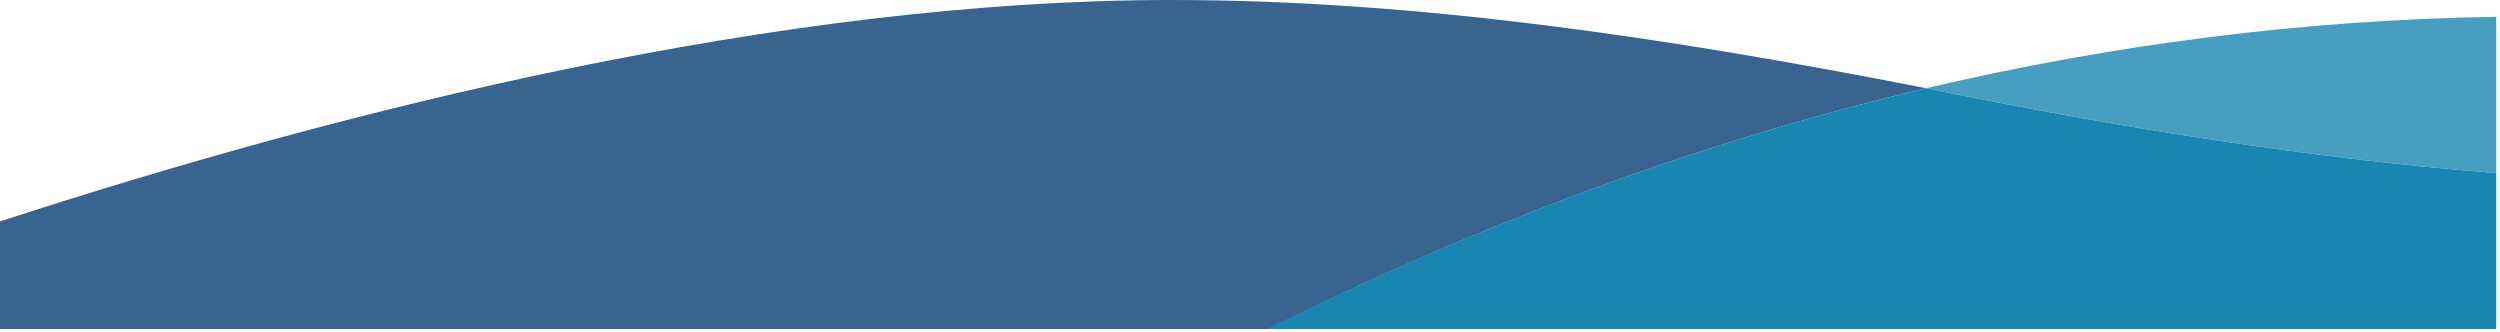
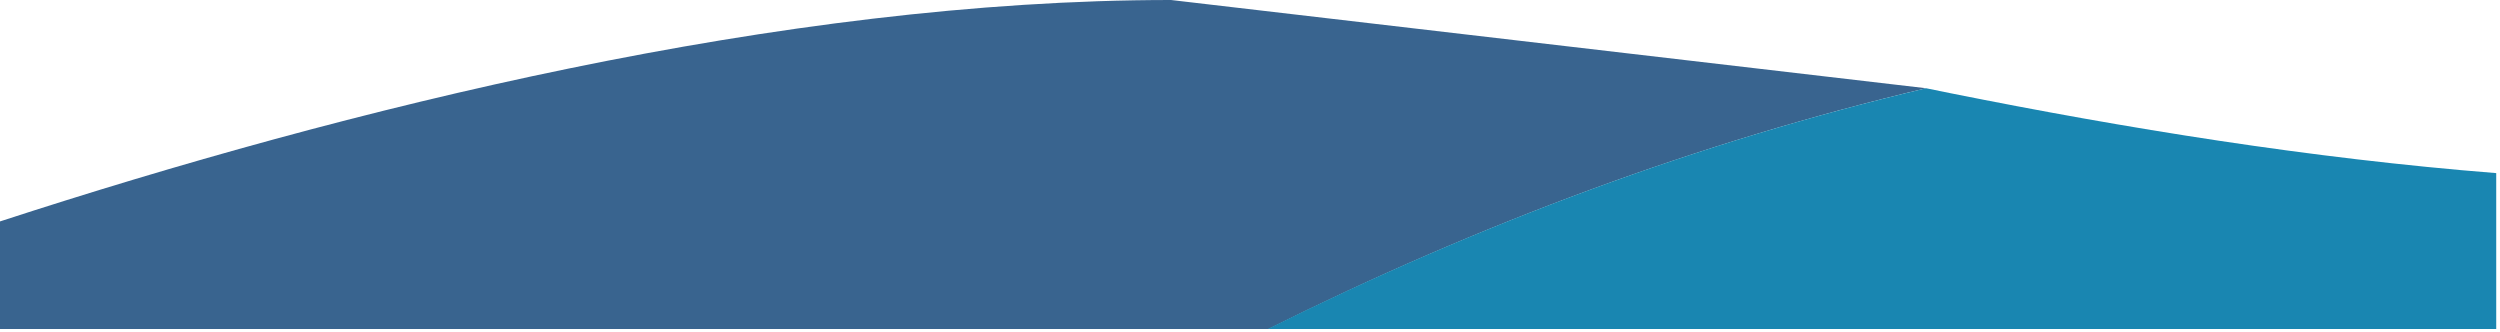
<svg xmlns="http://www.w3.org/2000/svg" xmlns:xlink="http://www.w3.org/1999/xlink" version="1.1" id="Layer_1" x="0px" y="0px" viewBox="0 0 595 79" style="enable-background:new 0 0 595 79;" xml:space="preserve">
  <style type="text/css">
	.st0{opacity:0.9;}
	.st1{clip-path:url(#SVGID_00000132087249917496973560000008152662630647160705_);}
	.st2{fill:#235383;}
	.st3{fill:#3393BA;}
	.st4{fill:#0079A9;}
</style>
  <g class="st0">
    <defs>
      <rect id="SVGID_1_" class="st0" width="594.1" height="78.3" />
    </defs>
    <clipPath id="SVGID_00000132047461495892074640000013087864592311146411_">
      <use xlink:href="#SVGID_1_" style="overflow:visible;" />
    </clipPath>
    <g style="clip-path:url(#SVGID_00000132047461495892074640000013087864592311146411_);">
-       <path class="st2" d="M278.7,0C186.1,0,82.6,25.8,0,52.7v25.7h301.7C352,53.3,404.5,33.8,458.4,21C396.3,8.8,336.6,0,278.7,0z" />
-       <path class="st3" d="M464.3,22.2c41.4,8.3,85.6,15.5,129.8,19V4c-46,0.7-91.4,6.6-135.7,17C460.4,21.4,462.4,21.8,464.3,22.2    L464.3,22.2z" />
+       <path class="st2" d="M278.7,0C186.1,0,82.6,25.8,0,52.7v25.7h301.7C352,53.3,404.5,33.8,458.4,21z" />
      <path class="st4" d="M458.4,21c-54,12.8-106.4,32.3-156.7,57.3h292.4V41.2c-44.2-3.5-88.4-10.7-129.8-19    C462.4,21.8,460.4,21.4,458.4,21L458.4,21z" />
    </g>
  </g>
</svg>